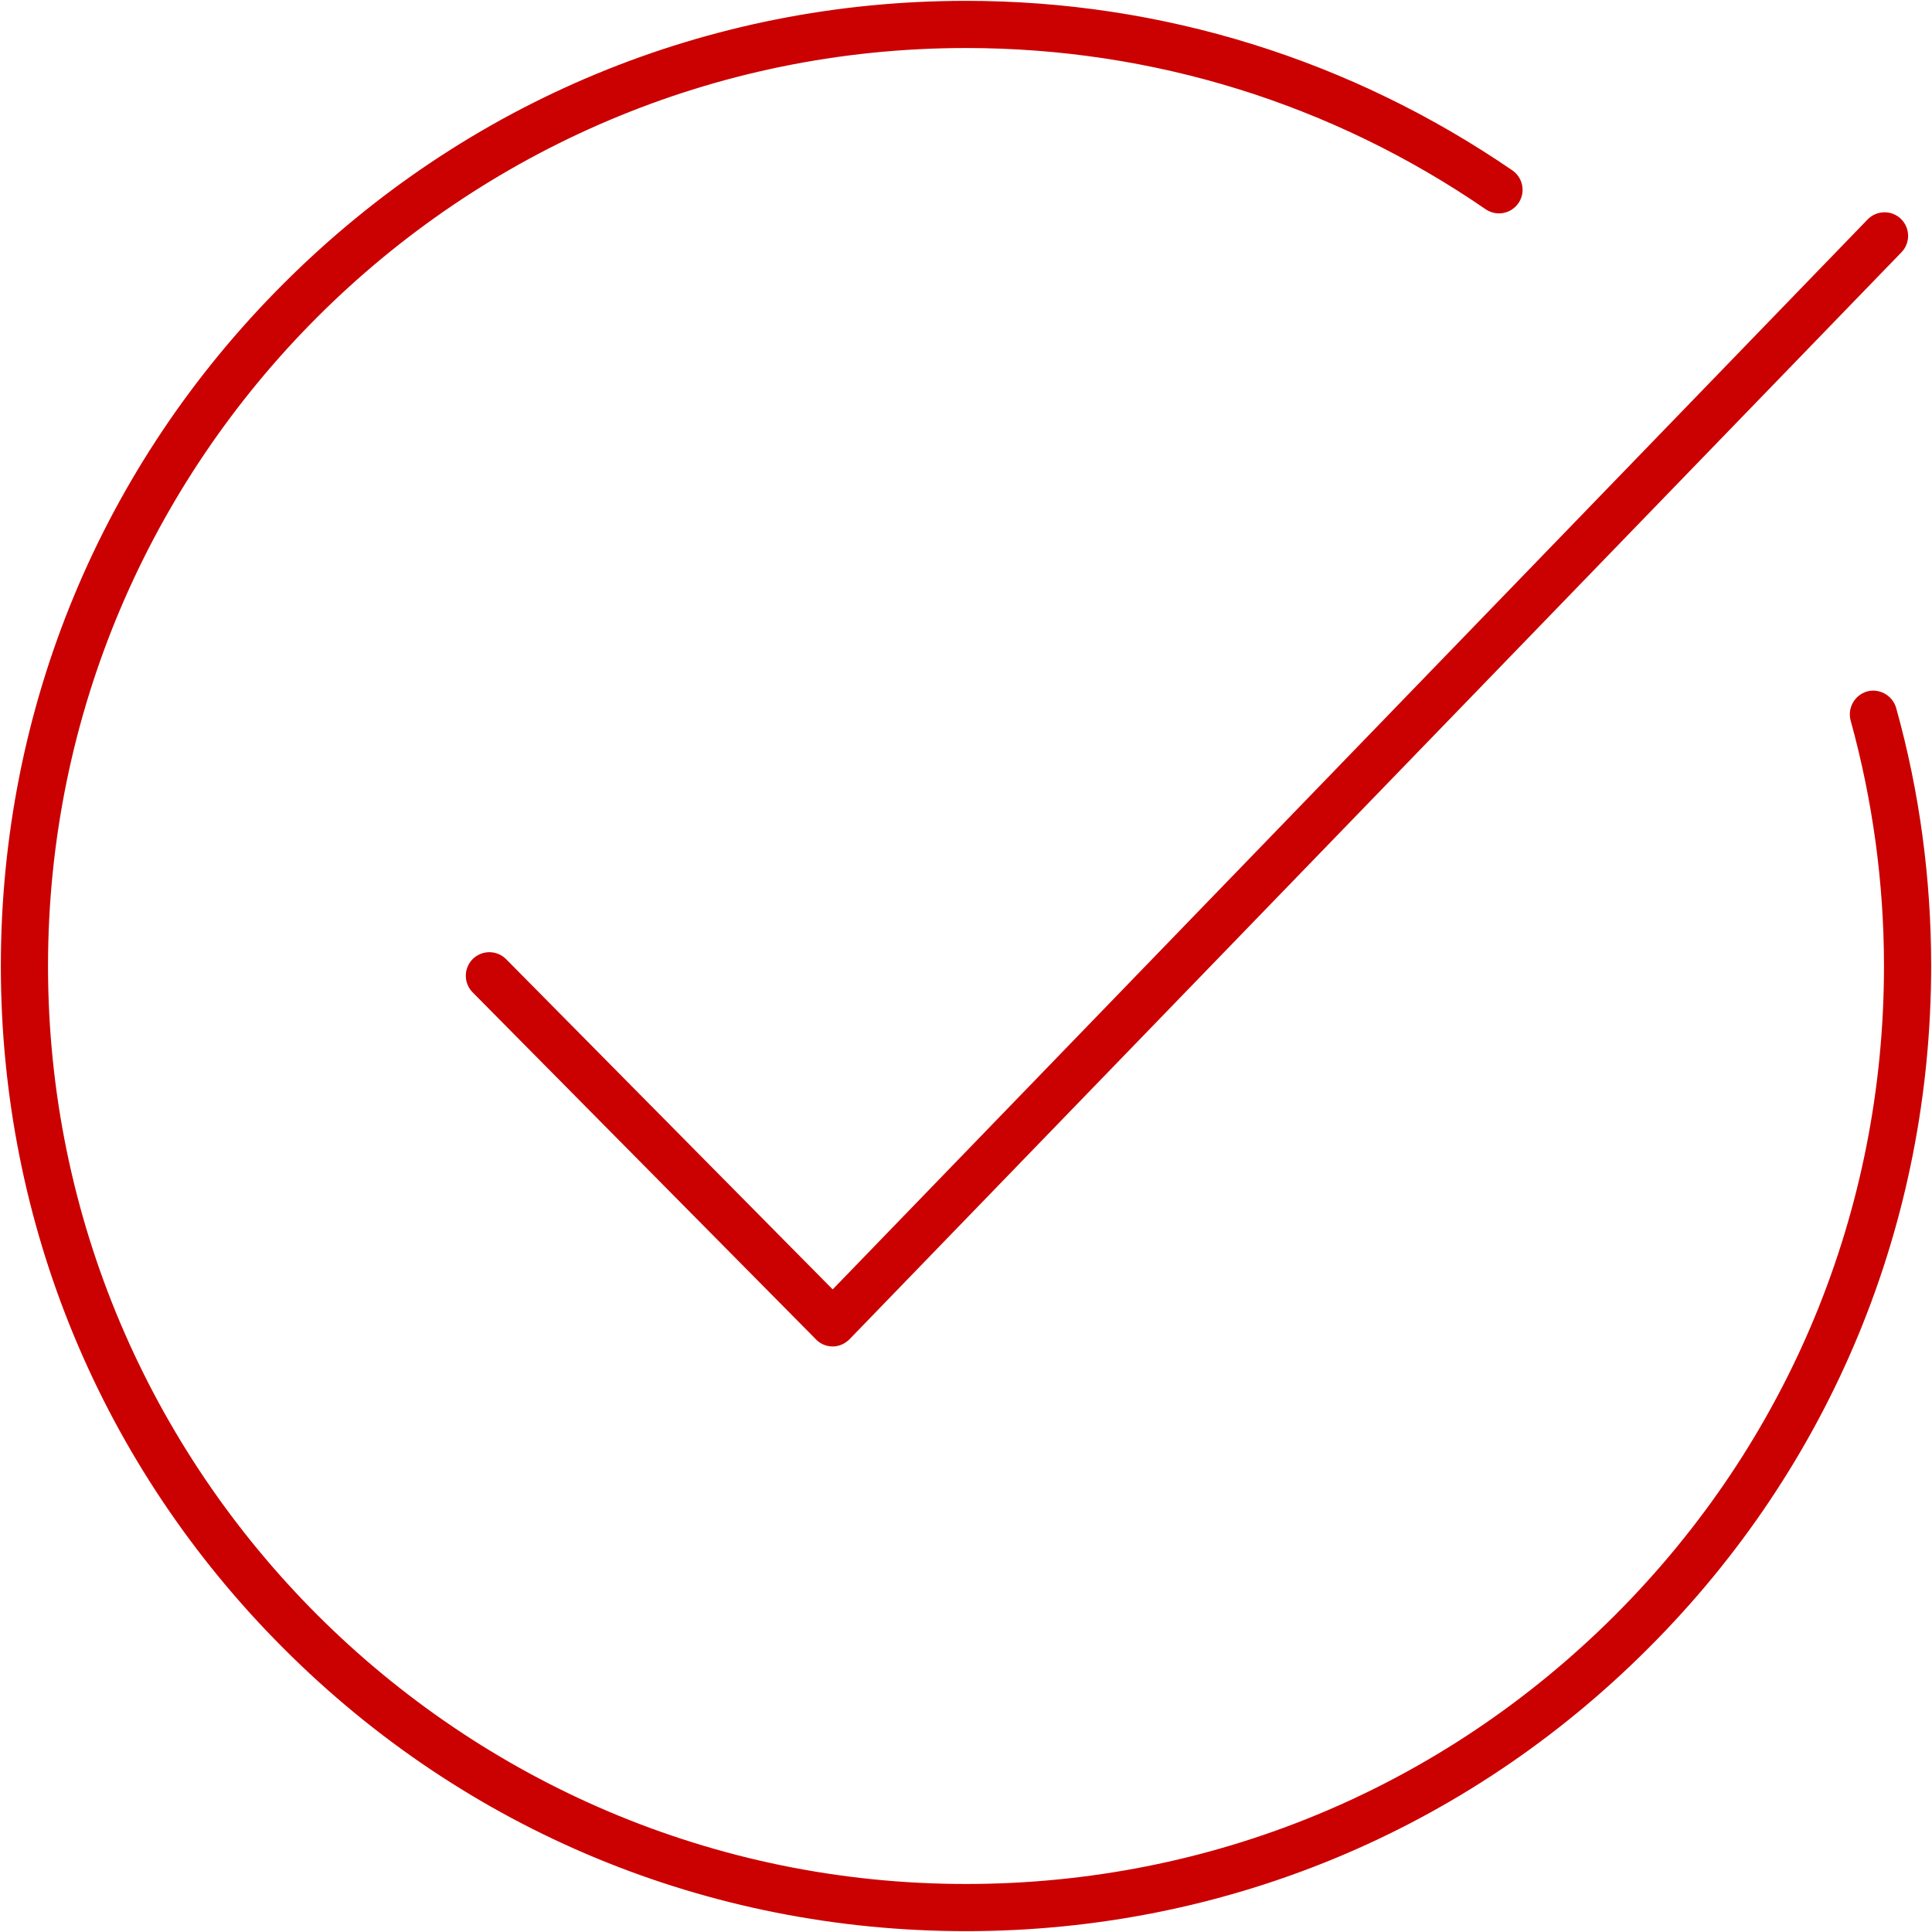
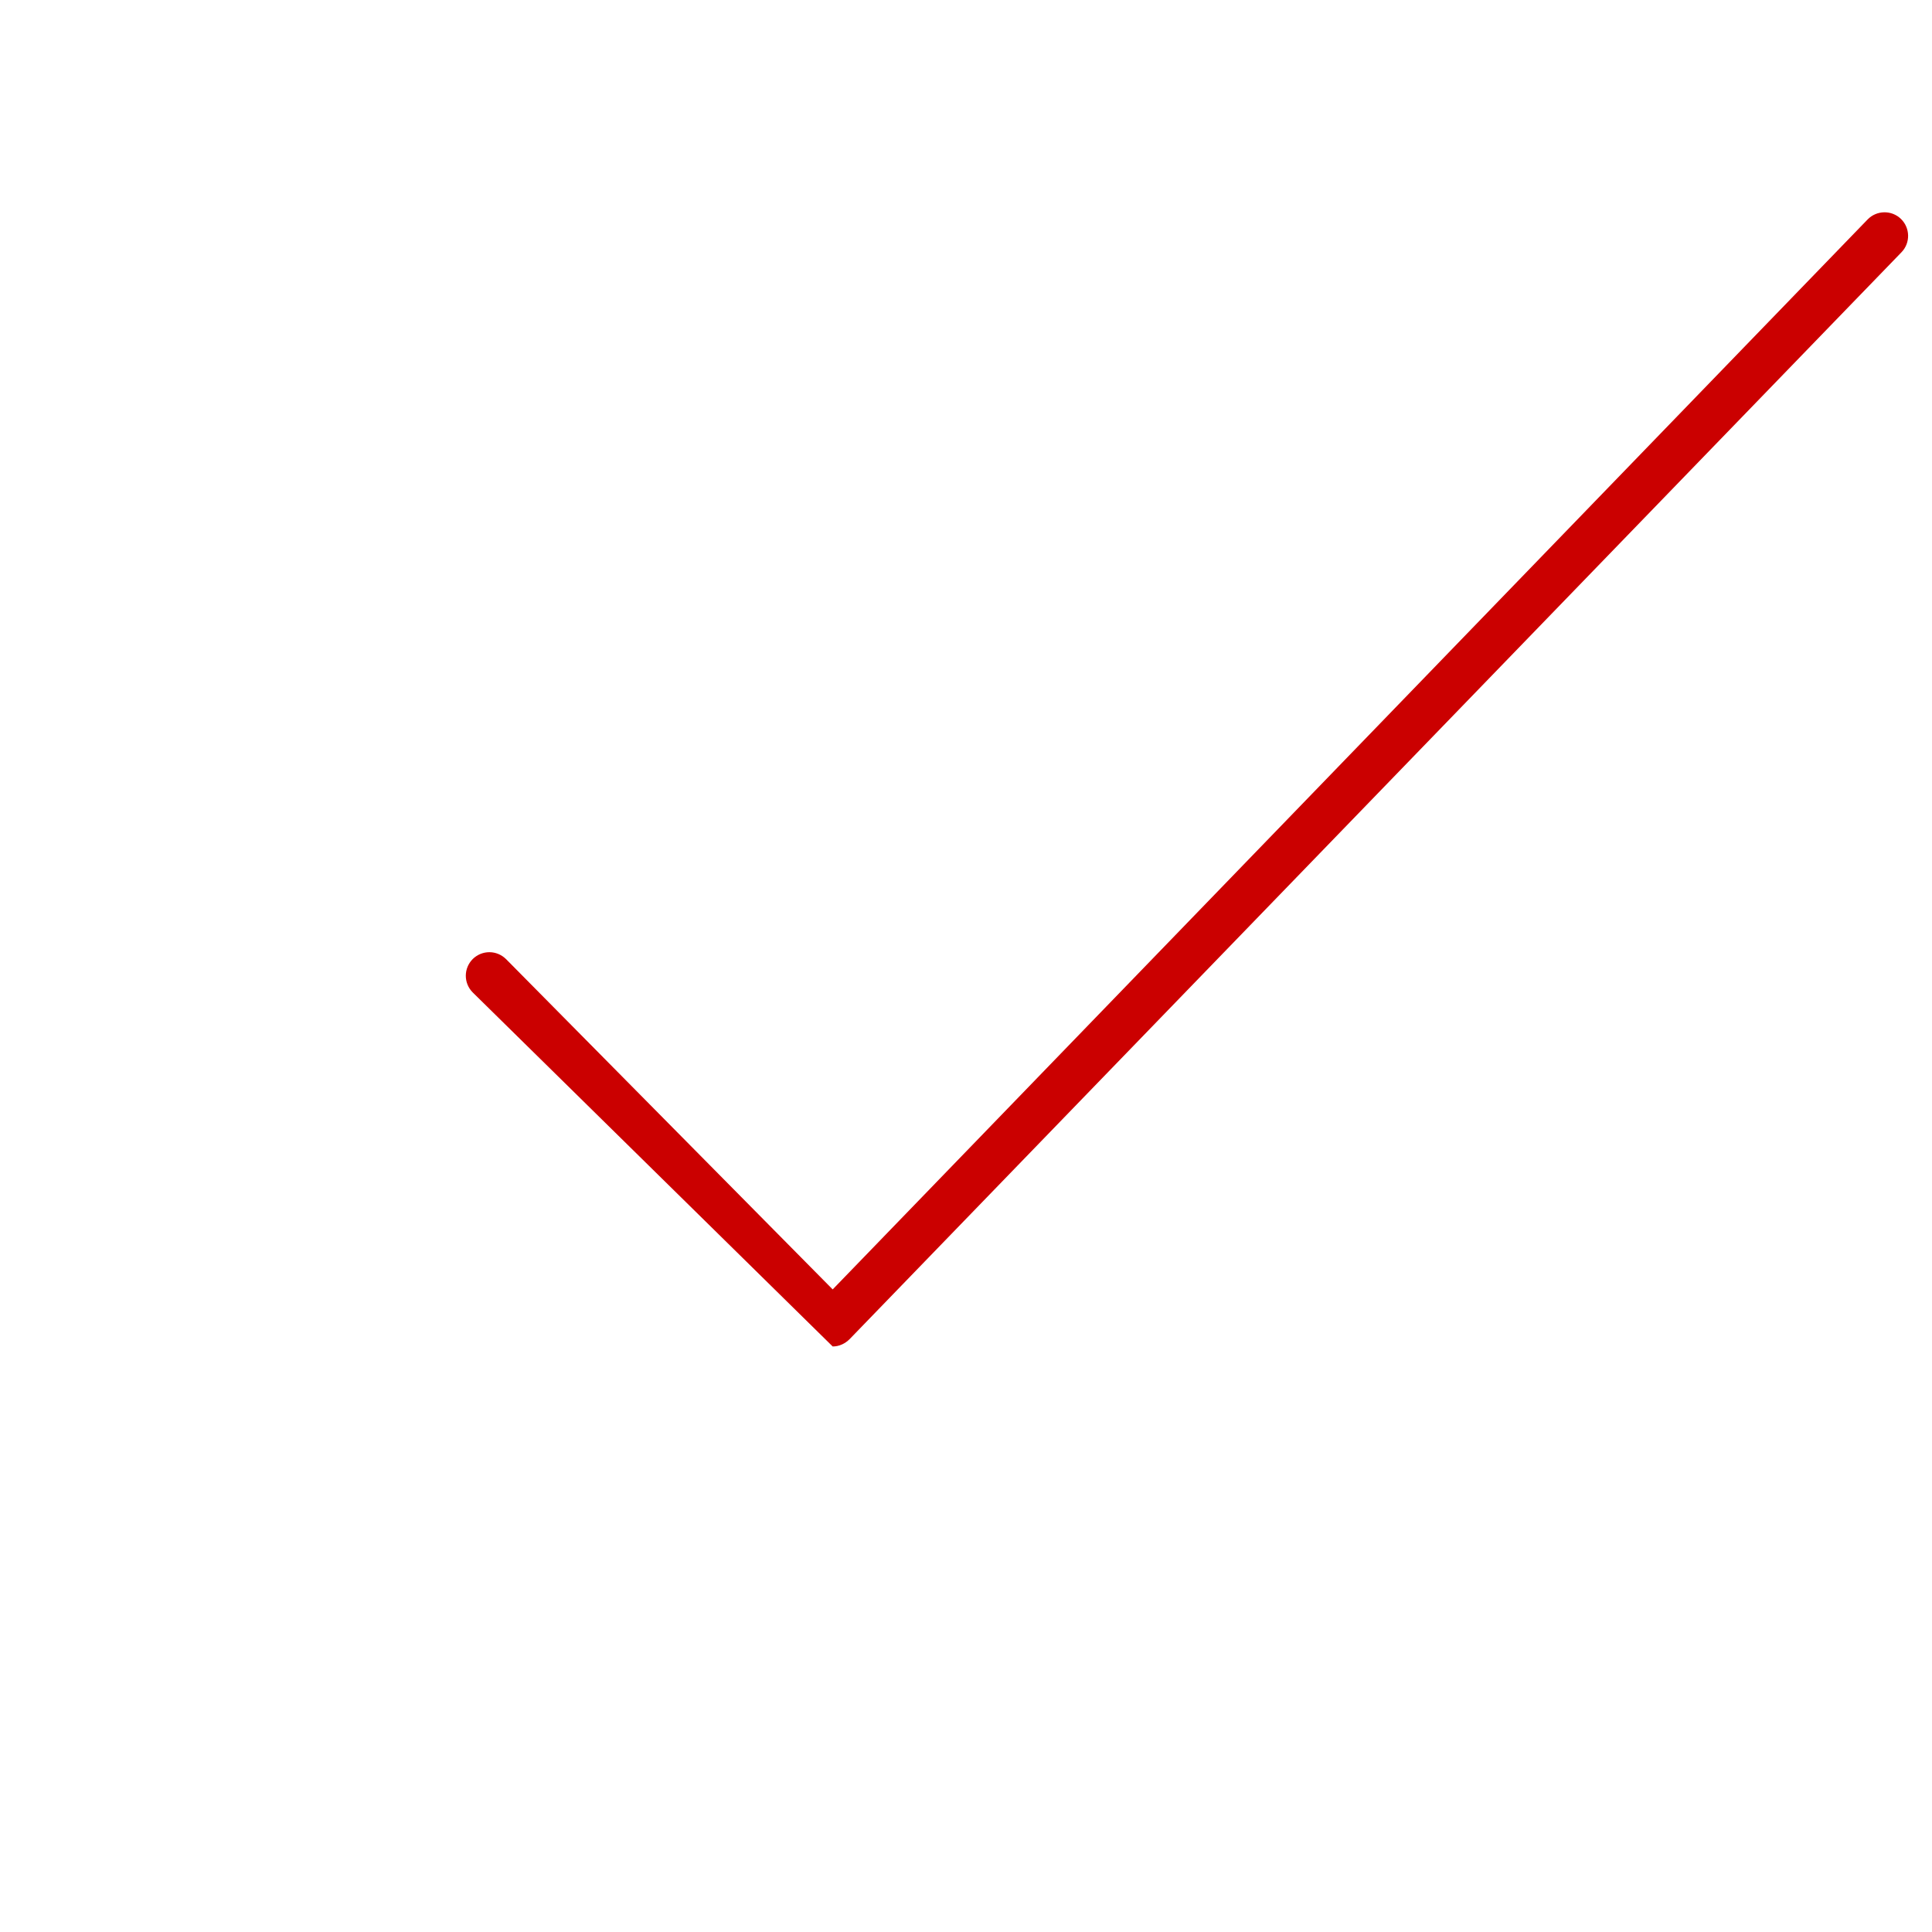
<svg xmlns="http://www.w3.org/2000/svg" version="1.1" id="Layer_1" x="0px" y="0px" width="684px" height="684px" viewBox="0 0 684 684" style="enable-background:new 0 0 684 684;" xml:space="preserve">
  <style type="text/css">
	.st0{fill:#CB0000;}
</style>
  <g id="SVGRepo_bgCarrier">
</g>
  <g id="SVGRepo_tracerCarrier">
</g>
  <g id="SVGRepo_iconCarrier">
-     <path class="st0" d="M342,683.7c-91.3,0-177.1-35.5-241.6-100.1C35.9,519.1,0.3,433.3,0.3,342c0-91.3,35.5-177.1,100.1-241.6   C164.9,35.9,250.7,0.3,342,0.3c69.4,0,136.2,20.8,193.4,60c3.8,2.6,4.8,7.8,2.2,11.6c-2.6,3.8-7.8,4.8-11.6,2.2   C471.6,36.7,408,17,342,17C162.8,17,17,162.8,17,342c0,179.2,145.8,325,325,325c86.8,0,168.4-33.8,229.8-95.2   c61.4-61.4,95.2-143,95.2-229.8c0-29.4-4-58.6-11.8-86.9c-1.2-4.4,1.4-9,5.8-10.3c4.4-1.2,9,1.4,10.3,5.8   c8.3,29.7,12.4,60.5,12.4,91.3c0,91.3-35.5,177.1-100.1,241.6C519.1,648.1,433.3,683.7,342,683.7z" />
-     <path class="st0" d="M294.8,476.7c-2.2,0-4.4-0.9-5.9-2.5L167.3,351.3c-3.2-3.3-3.2-8.5,0.1-11.8c3.3-3.2,8.5-3.2,11.8,0.1   l115.6,116.9L661.2,77.7c3.2-3.3,8.5-3.4,11.8-0.2c3.3,3.2,3.4,8.5,0.2,11.8L300.8,474.1C299.2,475.7,297.1,476.7,294.8,476.7   C294.8,476.7,294.8,476.7,294.8,476.7z" />
+     <path class="st0" d="M294.8,476.7L167.3,351.3c-3.2-3.3-3.2-8.5,0.1-11.8c3.3-3.2,8.5-3.2,11.8,0.1   l115.6,116.9L661.2,77.7c3.2-3.3,8.5-3.4,11.8-0.2c3.3,3.2,3.4,8.5,0.2,11.8L300.8,474.1C299.2,475.7,297.1,476.7,294.8,476.7   C294.8,476.7,294.8,476.7,294.8,476.7z" />
  </g>
</svg>